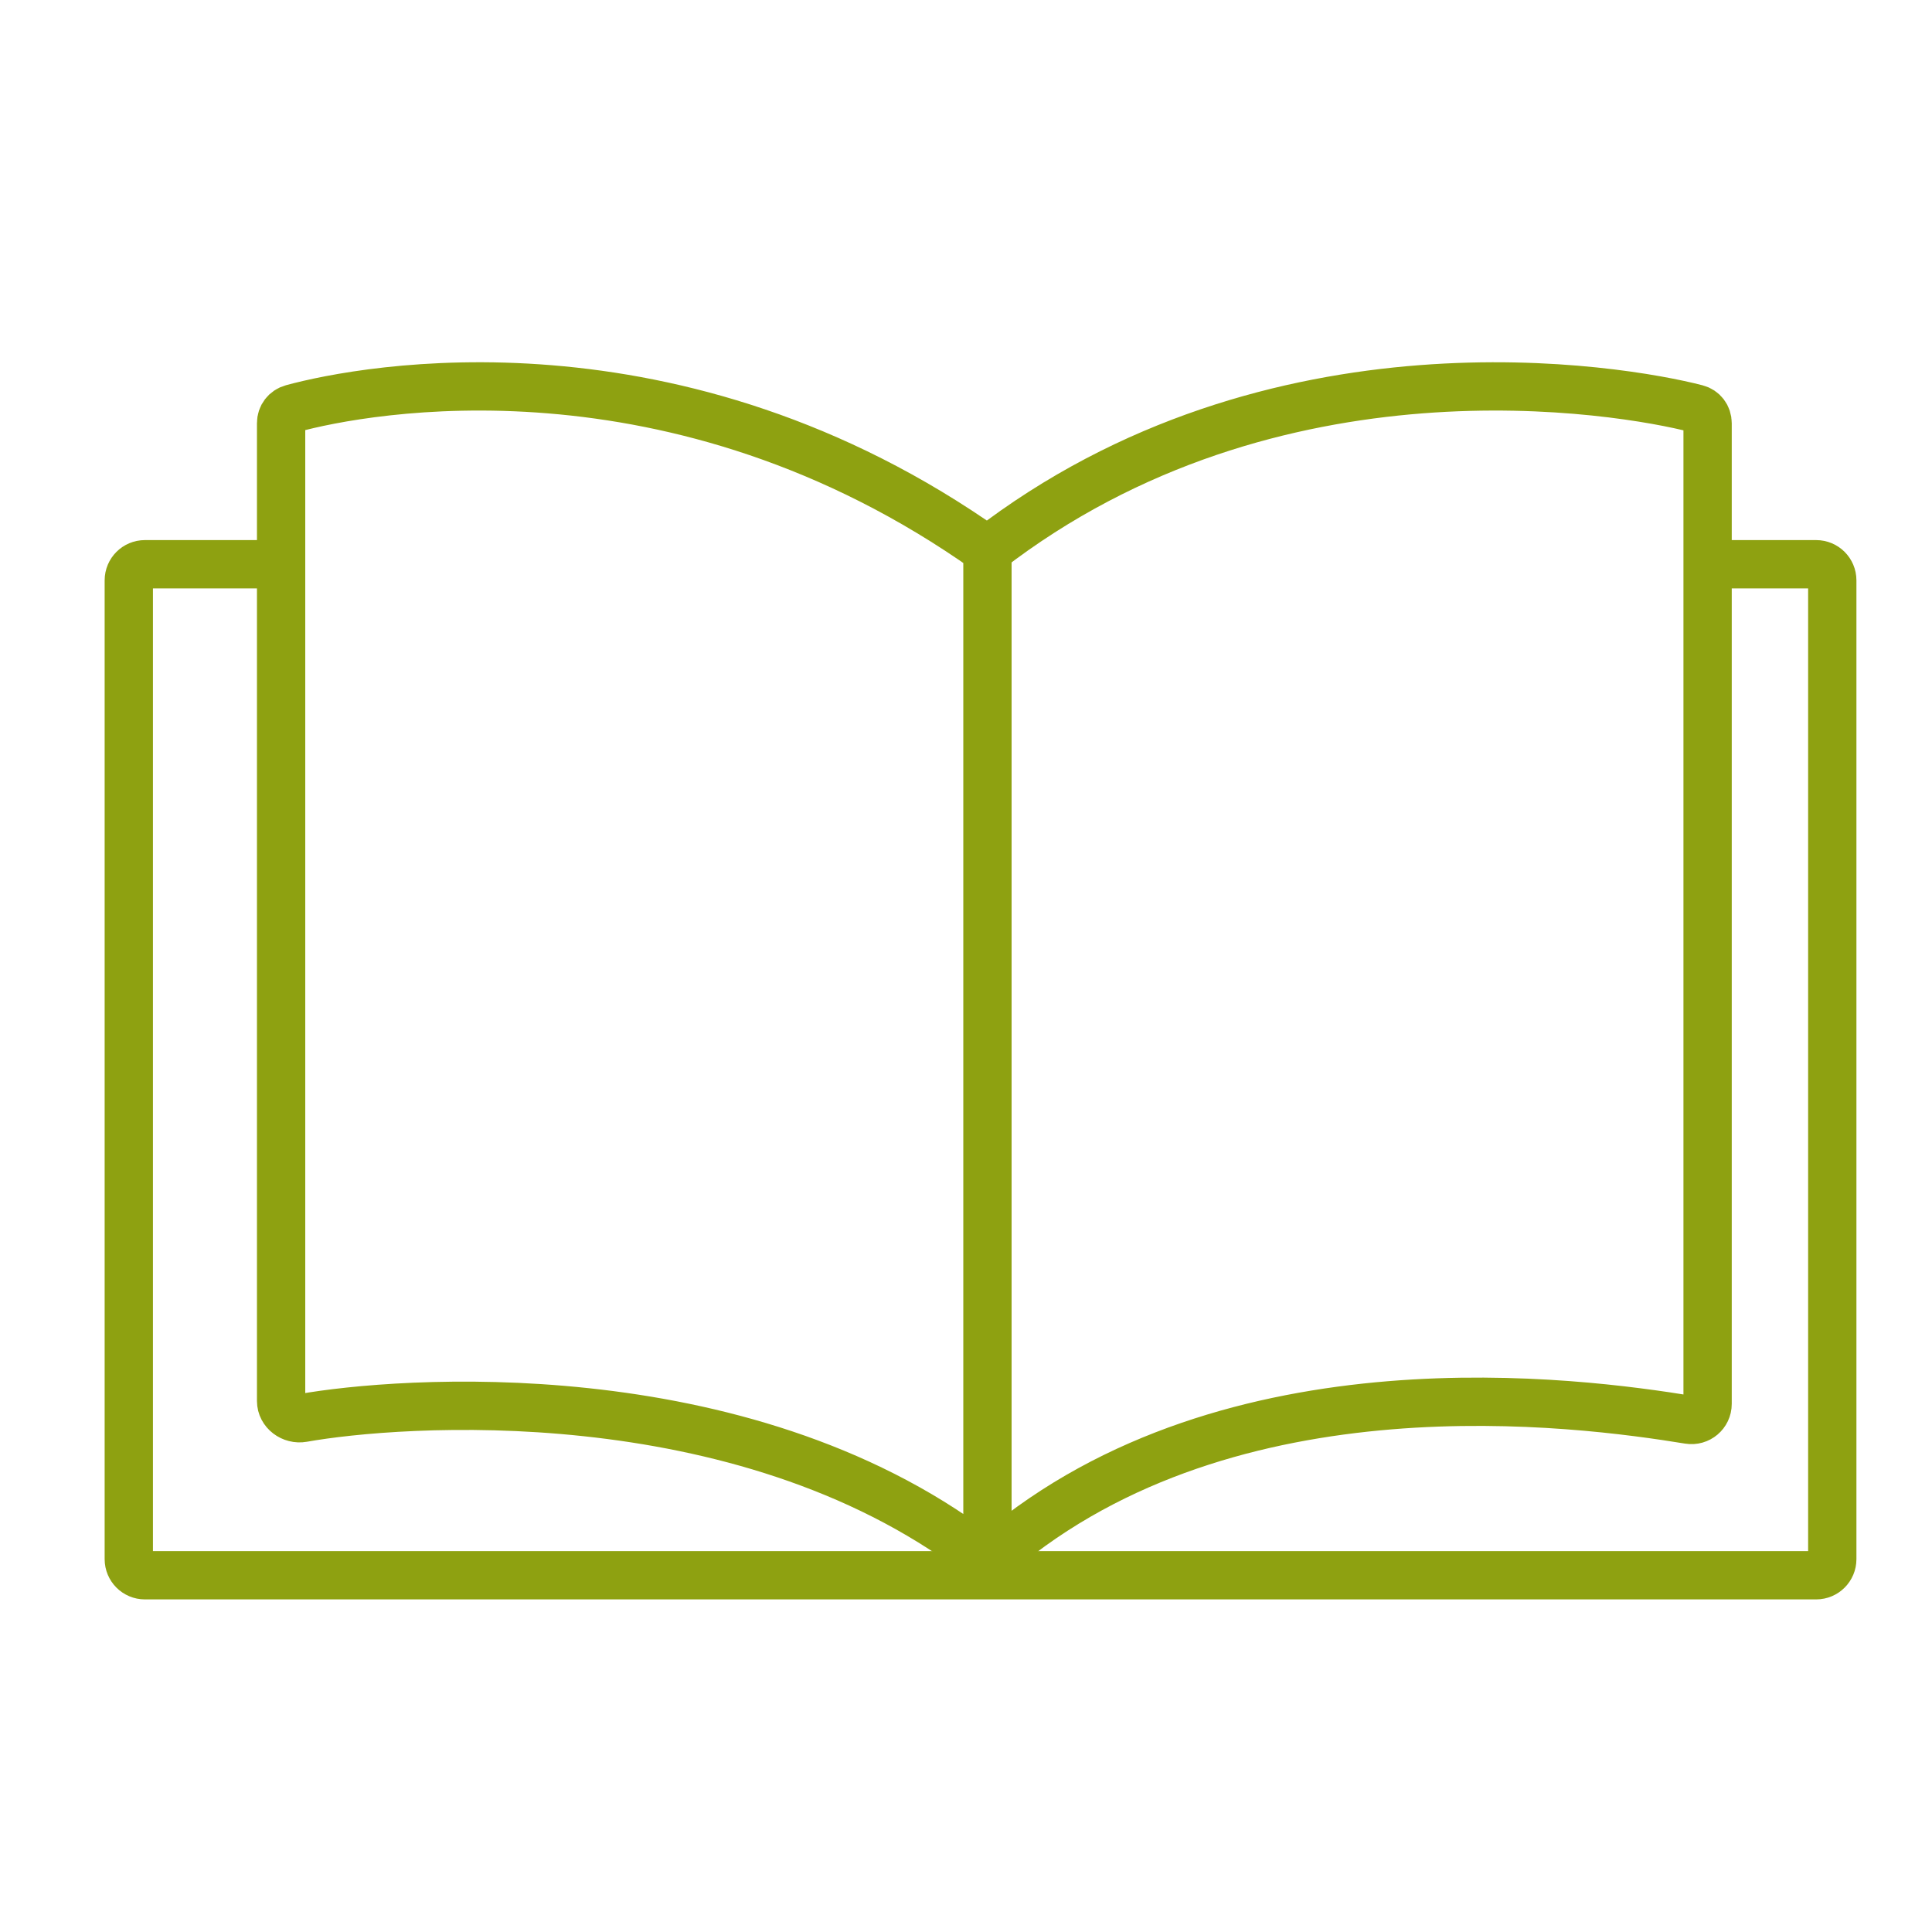
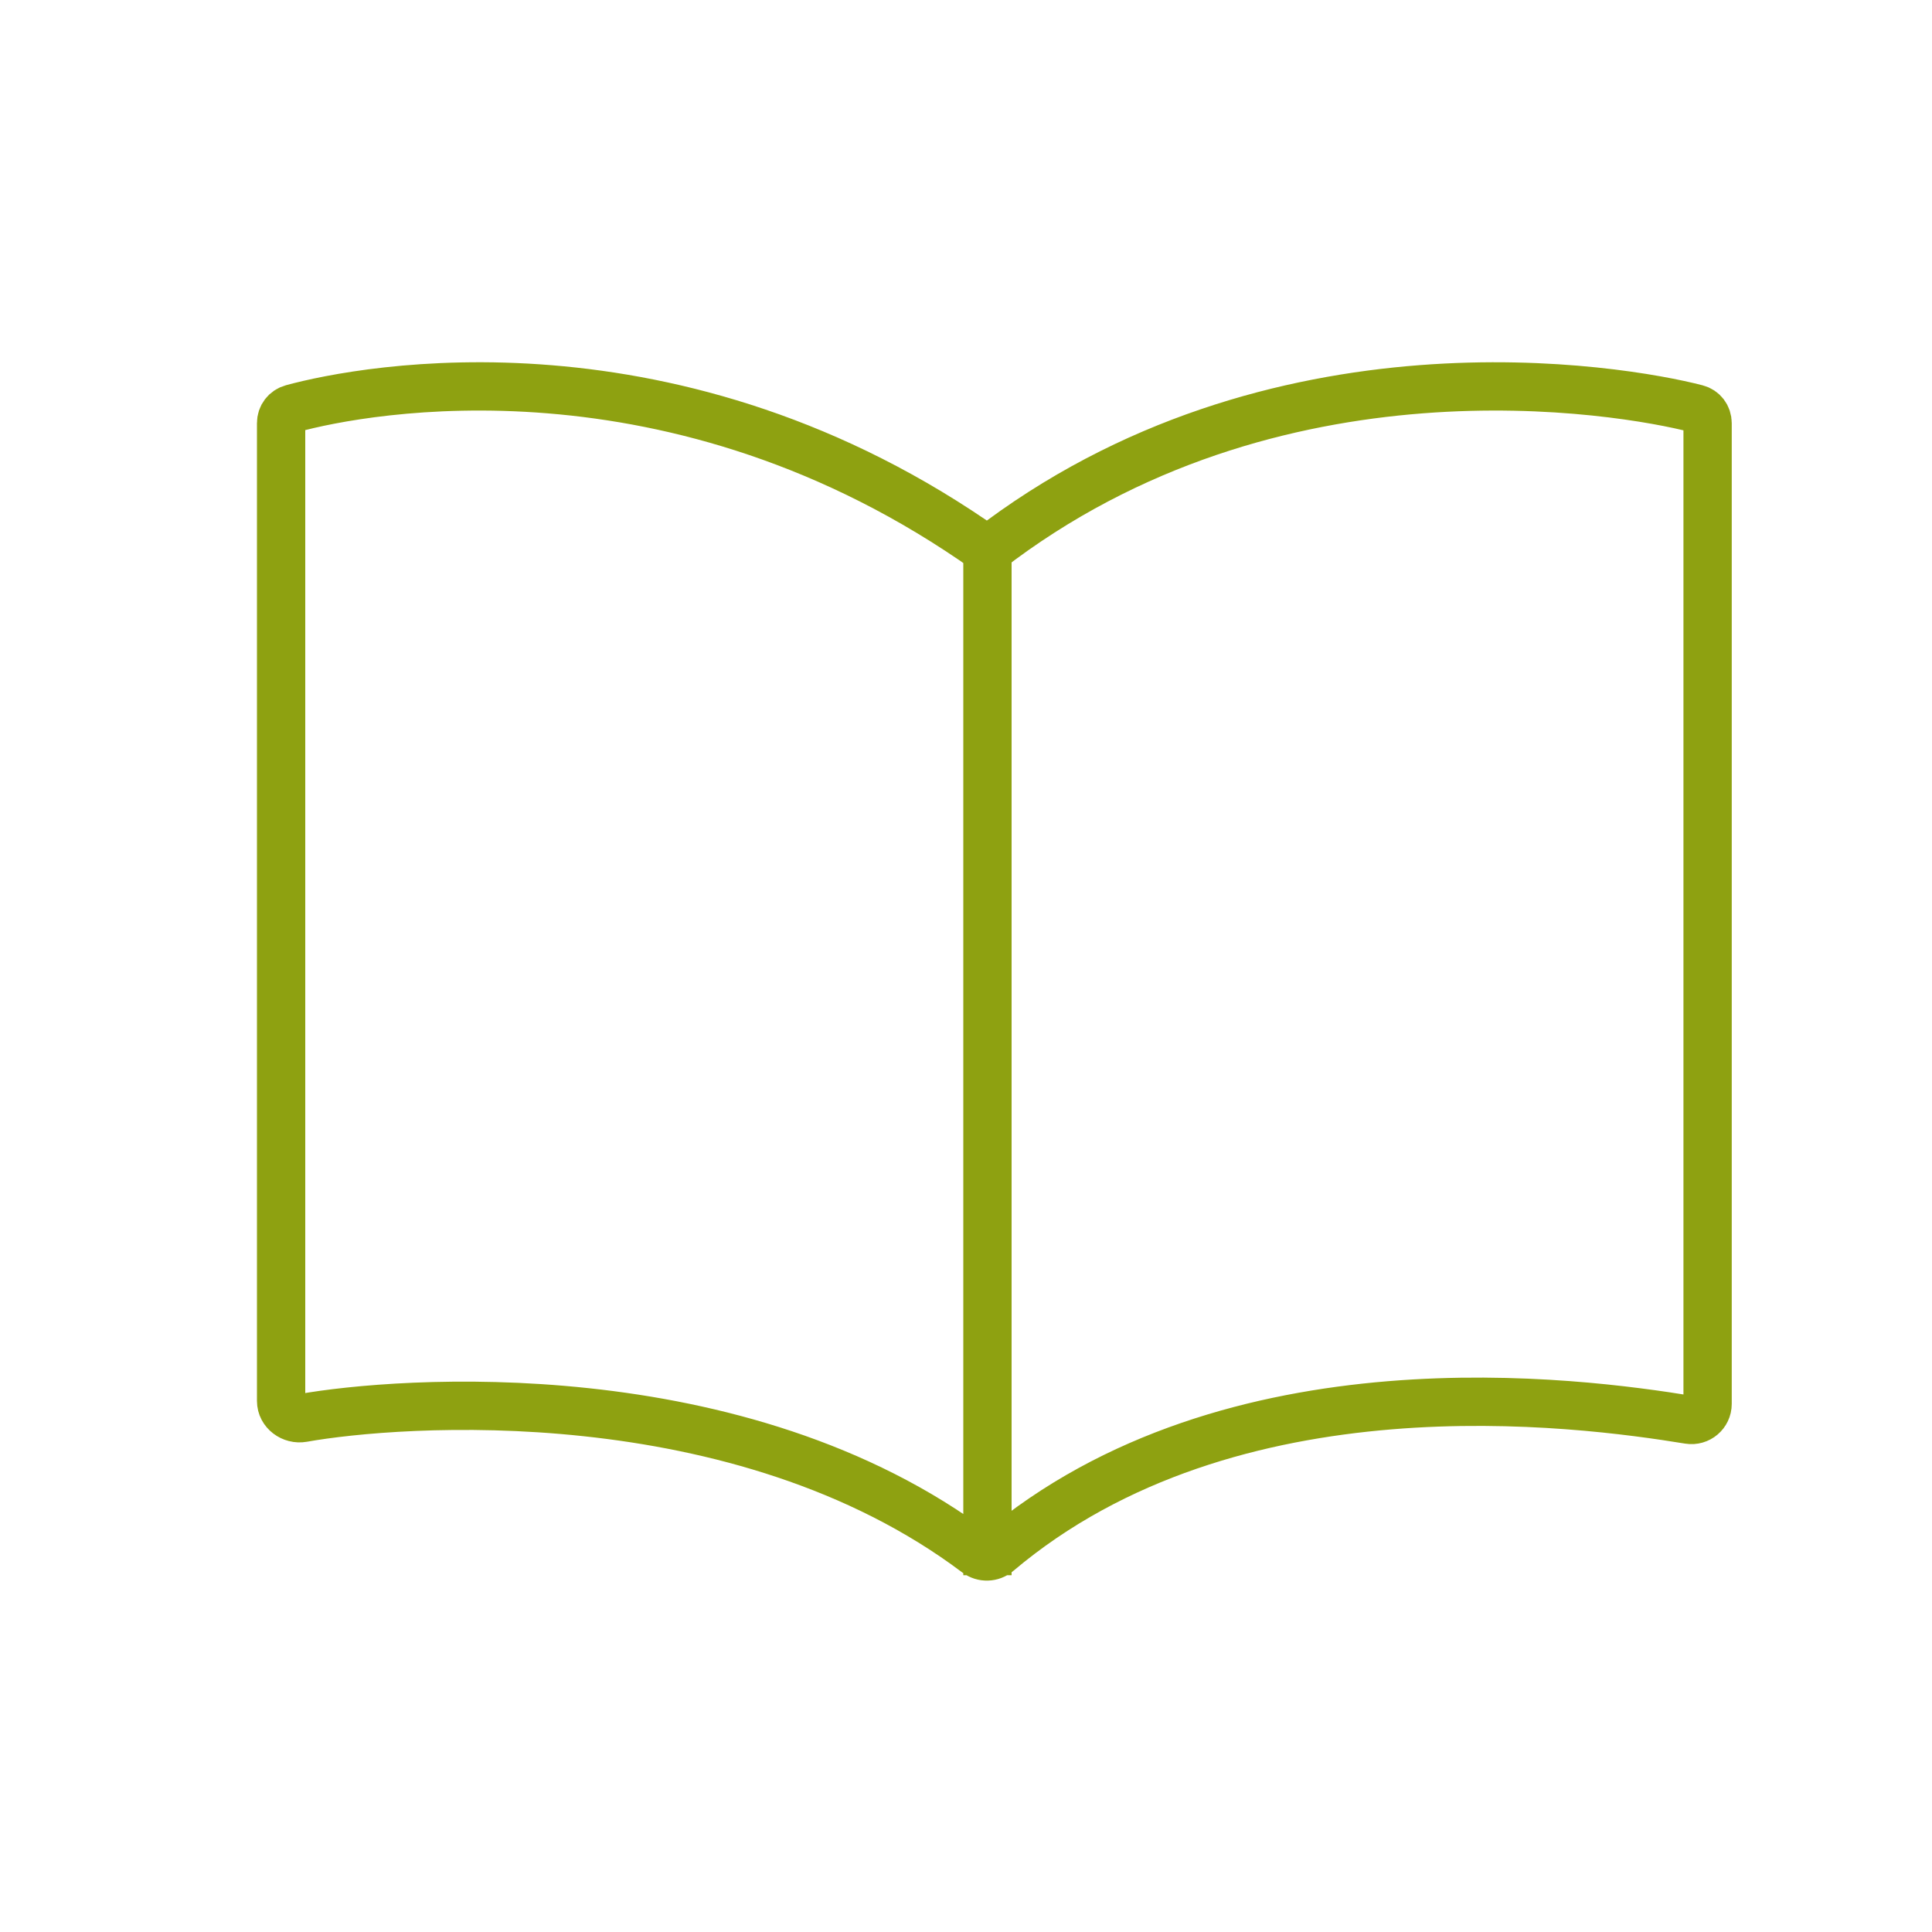
<svg xmlns="http://www.w3.org/2000/svg" width="60" height="60" viewBox="0 0 60 60" fill="none">
  <path d="M30.666 17.092C39.556 10.223 50.344 12.085 52.686 12.692C52.895 12.746 53.031 12.928 53.031 13.144C53.031 17.7 53.031 39.462 53.031 43.599C53.031 43.908 52.755 44.142 52.45 44.092C49.033 43.536 38.249 42.075 30.984 48.214C30.799 48.371 30.527 48.379 30.333 48.233C22.961 42.687 12.348 43.51 9.404 44.036C9.068 44.096 8.73 43.85 8.73 43.509C8.73 38.435 8.73 16.693 8.73 13.14C8.73 12.925 8.868 12.745 9.076 12.688C11.31 12.077 20.988 10.237 30.666 17.092ZM30.666 17.092V48.92" stroke="#8EA111" stroke-width="1.5" />
-   <path d="M8.731 17.523H4.5C4.224 17.523 4 17.747 4 18.023V48.421C4 48.697 4.224 48.921 4.5 48.921H56.403C56.679 48.921 56.903 48.697 56.903 48.421V18.023C56.903 17.747 56.679 17.523 56.403 17.523H53.032" stroke="#8EA111" stroke-width="1.5" />
</svg>